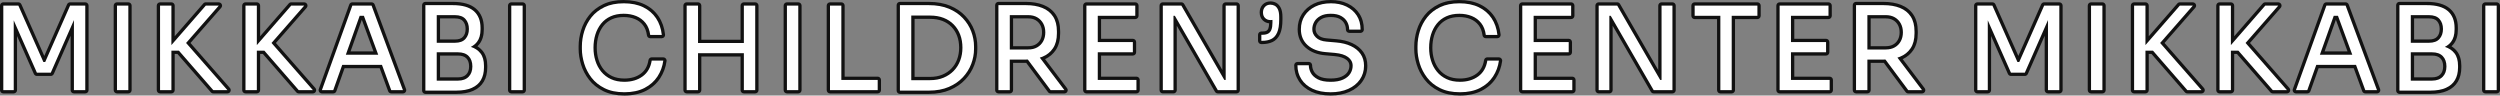
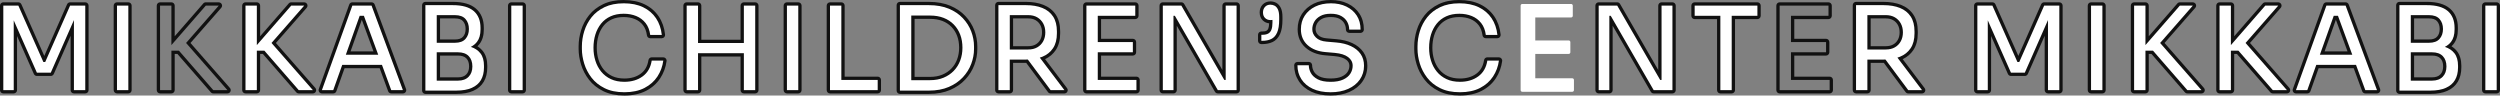
<svg xmlns="http://www.w3.org/2000/svg" id="_レイヤー_2" data-name="レイヤー 2" width="1511.66" height="57.76" viewBox="0 0 1511.66 57.76">
  <rect x="0" y="0" width="1511.66" height="57.76" fill="#808080" stroke="none" />
  <g id="_レイヤー_1-2" data-name="レイヤー 1">
    <g>
      <g>
        <path d="M44.7,55.5c-.55,0-1-.45-1-1V16.89l-12.08,27.44c-.16.36-.52.6-.92.6h-8.4c-.4,0-.75-.23-.91-.6l-12.09-27.31v37.47c0,.55-.45,1-1,1H2c-.55,0-1-.45-1-1V3.4c0-.55.45-1,1-1h9.1c.4,0,.75.23.91.59l14.77,33.29L41.48,3c.16-.36.52-.6.92-.6h9.17c.55,0,1,.45,1,1v51.1c0,.55-.45,1-1,1h-6.86Z" style="fill: #fff; stroke-width: 0px;" />
        <path d="M51.56,3.4v51.1h-6.86V12.14l-14,31.79h-8.4L8.3,12.3v42.2H2V3.4h9.1l15.12,34.09h1.12L42.39,3.4h9.17M51.56,1.4h-9.17c-.79,0-1.51.47-1.83,1.19l-13.78,31.22L12.93,2.59c-.32-.72-1.04-1.19-1.83-1.19H2C.9,1.4,0,2.3,0,3.4v51.1c0,1.1.9,2,2,2h6.3c1.1,0,2-.9,2-2V21.76l10.17,22.98c.32.72,1.04,1.19,1.83,1.19h8.4c.79,0,1.51-.47,1.83-1.19l10.17-23.09v32.85c0,1.1.9,2,2,2h6.86c1.1,0,2-.9,2-2V3.4c0-1.1-.9-2-2-2h0Z" style="fill: #111; stroke-width: 0px;" />
      </g>
      <g>
        <rect x="69.74" y="2.4" width="8.86" height="53.1" rx="1" ry="1" style="fill: #fff; stroke-width: 0px;" />
        <path d="M77.6,3.4v51.1h-6.86V3.4h6.86M77.6,1.4h-6.86c-1.1,0-2,.9-2,2v51.1c0,1.1.9,2,2,2h6.86c1.1,0,2-.9,2-2V3.4c0-1.1-.9-2-2-2h0Z" style="fill: #111; stroke-width: 0px;" />
      </g>
      <g>
-         <path d="M128.98,55.5c-.29,0-.56-.12-.75-.34l-20.49-23.53h-3.1v22.87c0,.55-.45,1-1,1h-6.86c-.55,0-1-.45-1-1V3.4c0-.55.45-1,1-1h6.86c.55,0,1,.45,1,1v21.19L123.68,2.74c.19-.22.46-.34.75-.34h7.84c.39,0,.75.23.91.59s.1.78-.16,1.07l-19.18,21.92,24.43,27.86c.26.29.32.71.16,1.07-.16.36-.52.59-.91.59h-8.54Z" style="fill: #fff; stroke-width: 0px;" />
        <path d="M132.27,3.4l-19.76,22.58,25.01,28.52h-8.54l-20.79-23.87h-4.55v23.87h-6.86V3.4h6.86v23.86L124.43,3.4h7.84M132.27,1.4h-7.84c-.58,0-1.13.25-1.51.69l-17.28,19.83V3.4c0-1.1-.9-2-2-2h-6.86c-1.1,0-2,.9-2,2v51.1c0,1.1.9,2,2,2h6.86c1.1,0,2-.9,2-2v-21.87h1.64l20.19,23.18c.38.44.93.69,1.51.69h8.54c.79,0,1.5-.46,1.82-1.17.32-.72.2-1.55-.32-2.14l-23.85-27.2,18.61-21.26c.52-.59.64-1.43.32-2.14-.32-.71-1.04-1.17-1.82-1.17h0Z" style="fill: #111; stroke-width: 0px;" />
      </g>
      <g>
        <path d="M180.64,55.5c-.29,0-.56-.12-.75-.34l-20.49-23.53h-3.1v22.87c0,.55-.45,1-1,1h-6.86c-.55,0-1-.45-1-1V3.4c0-.55.45-1,1-1h6.86c.55,0,1,.45,1,1v21.19l19.04-21.84c.19-.22.46-.34.75-.34h7.84c.39,0,.75.23.91.59s.1.78-.16,1.07l-19.18,21.92,24.43,27.86c.26.29.32.71.16,1.07-.16.36-.52.59-.91.59h-8.54Z" style="fill: #fff; stroke-width: 0px;" />
        <path d="M183.93,3.4l-19.76,22.58,25.01,28.52h-8.54l-20.79-23.87h-4.55v23.87h-6.86V3.4h6.86v23.86l20.79-23.86h7.84M183.93,1.4h-7.84c-.58,0-1.13.25-1.51.69l-17.28,19.83V3.4c0-1.1-.9-2-2-2h-6.86c-1.1,0-2,.9-2,2v51.1c0,1.1.9,2,2,2h6.86c1.1,0,2-.9,2-2v-21.87h1.64l20.19,23.18c.38.44.93.69,1.51.69h8.54c.79,0,1.5-.46,1.82-1.17.32-.72.2-1.55-.32-2.14l-23.85-27.2,18.61-21.26c.52-.59.64-1.43.32-2.14s-1.04-1.17-1.82-1.17h0Z" style="fill: #111; stroke-width: 0px;" />
      </g>
      <g>
-         <path d="M236.57,55.5c-.42,0-.79-.26-.94-.65l-5.37-14.61h-22.62l-5.19,14.59c-.14.4-.52.67-.94.67h-6.86c-.33,0-.63-.16-.82-.42-.19-.27-.23-.61-.12-.91L212.11,3.06c.14-.4.52-.66.94-.66h11.62c.42,0,.79.26.94.65l18.97,51.1c.11.31.07.65-.12.92-.19.27-.49.43-.82.43h-7.07ZM227.26,32.08l-7.92-21.52h-1.14l-7.66,21.52h16.72Z" style="fill: #fff; stroke-width: 0px;" />
+         <path d="M236.57,55.5c-.42,0-.79-.26-.94-.65l-5.37-14.61h-22.62l-5.19,14.59c-.14.4-.52.67-.94.67h-6.86c-.33,0-.63-.16-.82-.42-.19-.27-.23-.61-.12-.91L212.11,3.06c.14-.4.52-.66.94-.66h11.62l18.97,51.1c.11.31.07.65-.12.92-.19.27-.49.43-.82.43h-7.07ZM227.26,32.08l-7.92-21.52h-1.14l-7.66,21.52h16.72Z" style="fill: #fff; stroke-width: 0px;" />
        <path d="M224.67,3.4l18.97,51.1h-7.07l-5.61-15.26h-24.03l-5.43,15.26h-6.86L213.05,3.4h11.62M209.12,33.08h19.57l-8.65-23.52h-2.55l-8.37,23.52M224.67,1.4h-11.62c-.84,0-1.6.53-1.88,1.32l-18.41,51.1c-.22.61-.13,1.29.25,1.83.37.53.99.85,1.64.85h6.86c.85,0,1.6-.53,1.88-1.33l4.96-13.93h21.22l5.13,13.95c.29.79,1.04,1.31,1.88,1.31h7.07c.65,0,1.27-.32,1.64-.86s.46-1.22.23-1.84L226.55,2.7c-.29-.78-1.04-1.3-1.87-1.3h0ZM211.96,31.08l6.82-19.16,7.05,19.16h-13.87Z" style="fill: #111; stroke-width: 0px;" />
      </g>
      <g>
        <path d="M257.22,55.78c-.55,0-1-.45-1-1V3.12c0-.55.45-1,1-1h16.66c5.82,0,10.25,1.27,13.18,3.77,2.97,2.55,4.48,6.23,4.48,10.94v.98c0,3.34-.77,6.05-2.3,8.06-.65.86-1.43,1.62-2.33,2.27,1.78.86,3.25,2.03,4.39,3.51,1.56,2.01,2.34,4.75,2.34,8.14v.98c0,3.15-.66,5.88-1.96,8.1-1.32,2.25-3.33,3.99-5.99,5.17-2.59,1.15-5.86,1.73-9.72,1.73h-18.76ZM276.96,47.76c2.5,0,4.35-.67,5.69-2.04,1.34-1.38,1.99-3.2,1.99-5.57s-.64-4.23-1.95-5.56c-1.29-1.31-3.22-1.98-5.73-1.98h-11.88v15.15h11.88ZM275.07,24.87c2.58,0,4.48-.67,5.65-2.01,1.22-1.39,1.82-3.13,1.82-5.32s-.59-4-1.82-5.39c-1.17-1.33-3.07-2.01-5.65-2.01h-9.99v14.73h9.99Z" style="fill: #fff; stroke-width: 0px;" />
        <path d="M273.88,3.12c5.6,0,9.78,1.18,12.53,3.53,2.75,2.36,4.13,5.75,4.13,10.18v.98c0,3.13-.7,5.61-2.1,7.46-.98,1.29-2.25,2.3-3.76,3.07,2.47.8,4.41,2.11,5.83,3.93,1.42,1.84,2.13,4.35,2.13,7.52v.98c0,2.99-.61,5.52-1.82,7.59-1.21,2.08-3.06,3.66-5.53,4.76-2.47,1.1-5.58,1.65-9.31,1.65h-18.76V3.12h16.66M264.08,25.87h10.99c2.89,0,5.03-.78,6.4-2.34,1.38-1.56,2.07-3.56,2.07-5.99s-.69-4.49-2.07-6.05c-1.38-1.56-3.51-2.34-6.4-2.34h-10.99v16.73M264.08,48.76h12.88c2.75,0,4.89-.78,6.4-2.34,1.52-1.56,2.27-3.65,2.27-6.26s-.75-4.75-2.24-6.27c-1.49-1.52-3.64-2.27-6.44-2.27h-12.88v17.15M273.88,1.12h-16.66c-1.1,0-2,.9-2,2v51.66c0,1.1.9,2,2,2h18.76c4,0,7.4-.61,10.12-1.82,2.85-1.26,5.02-3.14,6.45-5.58,1.39-2.38,2.09-5.27,2.09-8.6v-.98c0-3.61-.86-6.55-2.55-8.75-.94-1.21-2.08-2.24-3.41-3.07.5-.46.95-.97,1.36-1.5,1.66-2.19,2.51-5.11,2.51-8.66v-.98c0-5.02-1.62-8.96-4.83-11.7-3.11-2.66-7.77-4.02-13.83-4.02h0ZM266.08,11.14h8.99c2.31,0,3.92.55,4.9,1.67,1.05,1.2,1.57,2.75,1.57,4.73s-.51,3.47-1.57,4.66c-.99,1.12-2.59,1.67-4.9,1.67h-8.99v-12.73h0ZM266.08,33.61h10.88c2.26,0,3.9.55,5.02,1.68,1.12,1.14,1.66,2.73,1.66,4.86s-.56,3.69-1.71,4.87c-1.13,1.17-2.76,1.74-4.97,1.74h-10.88v-13.15h0Z" style="fill: #111; stroke-width: 0px;" />
      </g>
      <g>
        <rect x="308.16" y="2.4" width="8.86" height="53.1" rx="1" ry="1" style="fill: #fff; stroke-width: 0px;" />
        <path d="M316.02,3.4v51.1h-6.86V3.4h6.86M316.02,1.4h-6.86c-1.1,0-2,.9-2,2v51.1c0,1.1.9,2,2,2h6.86c1.1,0,2-.9,2-2V3.4c0-1.1-.9-2-2-2h0Z" style="fill: #111; stroke-width: 0px;" />
      </g>
      <g>
        <path d="M377.55,56.76c-4.8,0-8.97-.86-12.38-2.55-3.41-1.69-6.2-3.93-8.29-6.66-2.07-2.7-3.61-5.67-4.57-8.82-.96-3.13-1.44-6.21-1.44-9.15v-1.54c0-3.17.5-6.38,1.48-9.54.99-3.18,2.54-6.12,4.62-8.73,2.09-2.63,4.85-4.77,8.19-6.37,3.34-1.6,7.37-2.41,11.98-2.41s8.81.83,12.2,2.48c3.41,1.66,6.16,4.01,8.16,6.99,2,2.97,3.23,6.51,3.66,10.53.03.28-.06.56-.25.78-.19.21-.46.33-.74.33h-7c-.5,0-.93-.37-.99-.87-.35-2.7-1.22-4.95-2.59-6.68-1.38-1.74-3.14-3.07-5.23-3.93-2.13-.88-4.56-1.32-7.21-1.32-2.87,0-5.42.5-7.56,1.48-2.13.98-3.93,2.37-5.34,4.13-1.43,1.78-2.52,3.87-3.25,6.22-.74,2.37-1.11,4.98-1.11,7.75s.37,5.18,1.11,7.54c.73,2.34,1.85,4.44,3.32,6.24,1.46,1.79,3.31,3.22,5.5,4.24,2.19,1.03,4.8,1.55,7.76,1.55,4.15,0,7.67-1.04,10.47-3.1,2.79-2.05,4.45-4.95,5.06-8.87.08-.49.5-.84.99-.84h7c.29,0,.56.12.75.34.19.22.28.51.24.79-.48,3.63-1.73,7-3.69,10-1.98,3.03-4.74,5.47-8.22,7.27-3.47,1.79-7.71,2.7-12.6,2.7Z" style="fill: #fff; stroke-width: 0px;" />
        <path d="M377.13,2c4.57,0,8.49.79,11.76,2.38,3.27,1.59,5.86,3.8,7.77,6.65,1.91,2.85,3.08,6.21,3.5,10.08h-7c-.37-2.89-1.31-5.29-2.8-7.17-1.49-1.89-3.37-3.3-5.63-4.23-2.26-.93-4.79-1.4-7.6-1.4-3.03,0-5.69.53-7.98,1.58-2.29,1.05-4.19,2.52-5.71,4.41-1.52,1.89-2.66,4.07-3.43,6.54-.77,2.47-1.16,5.16-1.16,8.05s.39,5.37,1.16,7.84c.77,2.47,1.94,4.67,3.5,6.58,1.56,1.91,3.51,3.42,5.84,4.52,2.33,1.1,5.06,1.64,8.19,1.64,4.39,0,8.07-1.1,11.06-3.29,2.99-2.19,4.81-5.37,5.46-9.52h7c-.47,3.5-1.65,6.7-3.53,9.59-1.89,2.89-4.5,5.2-7.84,6.93-3.34,1.73-7.38,2.59-12.15,2.59s-8.65-.82-11.94-2.45c-3.29-1.63-5.94-3.76-7.94-6.37-2.01-2.61-3.48-5.45-4.41-8.51-.93-3.06-1.4-6.01-1.4-8.85v-1.54c0-3.08.48-6.16,1.44-9.24.96-3.08,2.44-5.88,4.44-8.4,2.01-2.52,4.62-4.55,7.84-6.09,3.22-1.54,7.07-2.31,11.55-2.31M377.13,0c-4.76,0-8.94.84-12.41,2.51-3.48,1.66-6.36,3.9-8.54,6.65-2.15,2.7-3.76,5.75-4.79,9.05-1.01,3.26-1.53,6.57-1.53,9.83v1.54c0,3.04.5,6.21,1.49,9.44,1,3.27,2.59,6.35,4.74,9.14,2.18,2.84,5.09,5.18,8.64,6.94,3.55,1.76,7.87,2.66,12.82,2.66s9.45-.95,13.06-2.81c3.63-1.88,6.52-4.44,8.6-7.61,2.05-3.13,3.34-6.64,3.84-10.42.08-.57-.1-1.15-.48-1.58-.38-.43-.93-.68-1.5-.68h-7c-.98,0-1.82.72-1.98,1.69-.57,3.64-2.1,6.33-4.67,8.22-2.62,1.93-5.94,2.9-9.88,2.9-2.82,0-5.29-.49-7.34-1.45-2.05-.96-3.78-2.3-5.15-3.97-1.39-1.7-2.45-3.69-3.14-5.91-.71-2.27-1.06-4.71-1.06-7.25,0-2.68.36-5.18,1.06-7.46.69-2.22,1.73-4.2,3.08-5.89,1.31-1.64,2.99-2.93,4.98-3.84,2.01-.92,4.42-1.39,7.15-1.39,2.52,0,4.82.42,6.83,1.25,1.96.81,3.54,1.99,4.83,3.63,1.26,1.59,2.06,3.67,2.39,6.19.13,1,.98,1.74,1.98,1.74h7c.57,0,1.11-.24,1.49-.66.38-.42.56-.99.5-1.55-.45-4.18-1.74-7.87-3.83-10.98-2.11-3.13-4.98-5.6-8.56-7.33-3.53-1.71-7.78-2.58-12.63-2.58h0Z" style="fill: #111; stroke-width: 0px;" />
      </g>
      <g>
        <path d="M449.79,55.5c-.55,0-1-.45-1-1v-21.33h-25.72v21.33c0,.55-.45,1-1,1h-6.86c-.55,0-1-.45-1-1V3.4c0-.55.45-1,1-1h6.86c.55,0,1,.45,1,1v21.61h25.72V3.4c0-.55.45-1,1-1h6.86c.55,0,1,.45,1,1v51.1c0,.55-.45,1-1,1h-6.86Z" style="fill: #fff; stroke-width: 0px;" />
        <path d="M456.65,3.4v51.1h-6.86v-22.33h-27.72v22.33h-6.86V3.4h6.86v22.61h27.72V3.4h6.86M456.65,1.4h-6.86c-1.1,0-2,.9-2,2v20.61h-23.72V3.4c0-1.1-.9-2-2-2h-6.86c-1.1,0-2,.9-2,2v51.1c0,1.1.9,2,2,2h6.86c1.1,0,2-.9,2-2v-20.33h23.72v20.33c0,1.1.9,2,2,2h6.86c1.1,0,2-.9,2-2V3.4c0-1.1-.9-2-2-2h0Z" style="fill: #111; stroke-width: 0px;" />
      </g>
      <g>
        <rect x="474.83" y="2.4" width="8.86" height="53.1" rx="1" ry="1" style="fill: #fff; stroke-width: 0px;" />
        <path d="M482.69,3.4v51.1h-6.86V3.4h6.86M482.69,1.4h-6.86c-1.1,0-2,.9-2,2v51.1c0,1.1.9,2,2,2h6.86c1.1,0,2-.9,2-2V3.4c0-1.1-.9-2-2-2h0Z" style="fill: #111; stroke-width: 0px;" />
      </g>
      <g>
        <path d="M501.87,55.5c-.55,0-1-.45-1-1V3.4c0-.55.45-1,1-1h6.86c.55,0,1,.45,1,1v43.94h20.98c.55,0,1,.45,1,1v6.16c0,.55-.45,1-1,1h-28.84Z" style="fill: #fff; stroke-width: 0px;" />
        <path d="M508.73,3.4v44.94h21.98v6.16h-28.84V3.4h6.86M508.73,1.4h-6.86c-1.1,0-2,.9-2,2v51.1c0,1.1.9,2,2,2h28.84c1.1,0,2-.9,2-2v-6.16c0-1.1-.9-2-2-2h-19.98V3.4c0-1.1-.9-2-2-2h0Z" style="fill: #111; stroke-width: 0px;" />
      </g>
      <g>
        <path d="M544.15,55.78c-.55,0-1-.45-1-1V3.12c0-.55.45-1,1-1h17.5c4.73,0,8.91.74,12.43,2.21,3.52,1.47,6.5,3.48,8.85,5.98,2.34,2.49,4.12,5.31,5.28,8.38,1.16,3.06,1.74,6.23,1.74,9.42v1.54c0,3.09-.59,6.23-1.74,9.31-1.16,3.1-2.94,5.94-5.28,8.45-2.35,2.52-5.32,4.56-8.84,6.08-3.52,1.52-7.7,2.29-12.44,2.29h-17.5ZM562.35,47.48c2.93,0,5.57-.48,7.84-1.43,2.27-.95,4.22-2.27,5.82-3.93,1.6-1.67,2.83-3.65,3.67-5.89.84-2.26,1.27-4.73,1.27-7.35,0-2.76-.43-5.29-1.27-7.52-.83-2.21-2.07-4.17-3.67-5.81-1.59-1.64-3.55-2.91-5.81-3.79-2.28-.88-4.92-1.33-7.86-1.33h-10.34v37.06h10.34Z" style="fill: #fff; stroke-width: 0px;" />
        <path d="M561.65,3.12c4.62,0,8.63.71,12.04,2.13,3.41,1.42,6.24,3.34,8.5,5.74,2.26,2.4,3.96,5.09,5.08,8.05,1.12,2.96,1.68,5.99,1.68,9.07v1.54c0,2.99-.56,5.97-1.68,8.96s-2.81,5.69-5.08,8.12c-2.26,2.43-5.1,4.38-8.5,5.84-3.41,1.47-7.42,2.21-12.04,2.21h-17.5V3.12h17.5M551.01,48.48h11.34c3.08,0,5.82-.5,8.23-1.51,2.4-1,4.46-2.39,6.16-4.17,1.7-1.77,3-3.85,3.89-6.23.89-2.38,1.33-4.95,1.33-7.7,0-2.89-.44-5.52-1.33-7.88-.89-2.36-2.18-4.41-3.89-6.16-1.7-1.75-3.76-3.09-6.16-4.03-2.4-.93-5.15-1.4-8.23-1.4h-11.34v39.06M561.65,1.12h-17.5c-1.1,0-2,.9-2,2v51.66c0,1.1.9,2,2,2h17.5c4.87,0,9.19-.8,12.83-2.37,3.65-1.57,6.73-3.7,9.18-6.32,2.43-2.61,4.28-5.56,5.49-8.78,1.2-3.2,1.81-6.45,1.81-9.66v-1.54c0-3.31-.61-6.59-1.81-9.77-1.21-3.2-3.06-6.13-5.49-8.71-2.45-2.6-5.54-4.69-9.19-6.21-3.64-1.52-7.95-2.29-12.81-2.29h0ZM553.01,11.42h9.34c2.81,0,5.34.43,7.5,1.26,2.12.82,3.96,2.02,5.45,3.56,1.5,1.54,2.66,3.38,3.45,5.47.8,2.12,1.2,4.53,1.2,7.17,0,2.5-.41,4.86-1.2,7-.79,2.11-1.95,3.98-3.45,5.54-1.5,1.57-3.35,2.81-5.49,3.71-2.15.9-4.65,1.35-7.45,1.35h-9.34V11.42h0Z" style="fill: #111; stroke-width: 0px;" />
      </g>
      <g>
        <path d="M635.29,55.5c-.32,0-.61-.15-.8-.4l-13.47-18.09c-.19,0-.37.02-.56.02h-8.87v17.48c0,.55-.45,1-1,1h-6.86c-.55,0-1-.45-1-1V3.12c0-.55.45-1,1-1h16.73c3.84,0,7.27.59,10.17,1.75,2.98,1.19,5.33,3.06,6.97,5.56,1.64,2.49,2.48,5.71,2.48,9.58v1.12c0,3.87-.85,7.1-2.51,9.59-1.67,2.49-4.01,4.36-6.97,5.55-.07.03-.14.05-.21.08l14.04,18.55c.23.3.27.71.1,1.05s-.52.55-.9.55h-8.33ZM621.71,28.93c1.96,0,3.65-.4,5.03-1.2,1.39-.8,2.43-1.87,3.19-3.28.76-1.41,1.14-3.05,1.14-4.88s-.38-3.47-1.14-4.88c-.75-1.39-1.82-2.51-3.2-3.32-1.38-.81-3.07-1.23-5.02-1.23h-10.13v18.79h10.13Z" style="fill: #fff; stroke-width: 0px;" />
        <path d="M620.45,3.12c3.73,0,7,.56,9.8,1.68,2.8,1.12,4.97,2.85,6.51,5.18,1.54,2.33,2.31,5.34,2.31,9.03v1.12c0,3.69-.78,6.7-2.35,9.03-1.56,2.33-3.73,4.06-6.51,5.18-.47.19-.98.34-1.48.5l14.88,19.66h-8.33l-13.79-18.52c-.35.01-.69.04-1.05.04h-9.87v18.48h-6.86V3.12h16.73M610.58,29.93h11.13c2.15,0,3.99-.44,5.53-1.33s2.73-2.11,3.57-3.68c.84-1.56,1.26-3.35,1.26-5.35s-.42-3.79-1.26-5.36c-.84-1.56-2.03-2.8-3.57-3.71-1.54-.91-3.38-1.36-5.53-1.36h-11.13v20.79M620.45,1.12h-16.73c-1.1,0-2,.9-2,2v51.38c0,1.1.9,2,2,2h6.86c1.1,0,2-.9,2-2v-16.48h7.87s.05,0,.07,0l13.16,17.68c.38.51.97.81,1.6.81h8.33c.76,0,1.45-.43,1.79-1.11.34-.68.26-1.49-.2-2.1l-13.27-17.53c2.68-1.27,4.85-3.11,6.44-5.49,1.78-2.66,2.68-6.07,2.68-10.14v-1.12c0-4.07-.89-7.48-2.64-10.13-1.76-2.67-4.26-4.67-7.44-5.94-3.03-1.21-6.57-1.82-10.54-1.82h0ZM612.58,11.14h9.13c1.77,0,3.29.37,4.51,1.09,1.23.73,2.16,1.69,2.83,2.93.68,1.26,1.02,2.75,1.02,4.41s-.34,3.15-1.02,4.41c-.67,1.24-1.58,2.19-2.81,2.89-1.23.71-2.75,1.06-4.53,1.06h-9.13V11.14h0Z" style="fill: #111; stroke-width: 0px;" />
      </g>
      <g>
        <path d="M656.92,55.5c-.55,0-1-.45-1-1V3.4c0-.55.45-1,1-1h29.54c.55,0,1,.45,1,1v6.16c0,.55-.45,1-1,1h-21.68v13.89h20.21c.55,0,1,.45,1,1v6.16c0,.55-.45,1-1,1h-20.21v14.73h22.38c.55,0,1,.45,1,1v6.16c0,.55-.45,1-1,1h-30.24Z" style="fill: #fff; stroke-width: 0px;" />
        <path d="M686.46,3.4v6.16h-22.68v15.89h21.21v6.16h-21.21v16.73h23.38v6.16h-30.24V3.4h29.54M686.46,1.4h-29.54c-1.1,0-2,.9-2,2v51.1c0,1.1.9,2,2,2h30.24c1.1,0,2-.9,2-2v-6.16c0-1.1-.9-2-2-2h-21.38v-12.73h19.21c1.1,0,2-.9,2-2v-6.16c0-1.1-.9-2-2-2h-19.21v-11.89h20.68c1.1,0,2-.9,2-2V3.4c0-1.1-.9-2-2-2h0Z" style="fill: #111; stroke-width: 0px;" />
      </g>
      <g>
        <path d="M736.37,55.5c-.36,0-.69-.19-.87-.5l-24.94-43.16v42.66c0,.55-.45,1-1,1h-6.44c-.55,0-1-.45-1-1V3.4c0-.55.45-1,1-1h11.2c.36,0,.69.19.87.5l24.94,43.16V3.4c0-.55.45-1,1-1h6.58c.55,0,1,.45,1,1v51.1c0,.55-.45,1-1,1h-11.34Z" style="fill: #fff; stroke-width: 0px;" />
        <path d="M747.71,3.4v51.1h-11.34l-25.97-44.94h-.84v44.94h-6.44V3.4h11.2l25.97,44.94h.84V3.4h6.58M747.71,1.4h-6.58c-1.1,0-2,.9-2,2v38.93l-23.08-39.94c-.36-.62-1.02-1-1.73-1h-11.2c-1.1,0-2,.9-2,2v51.1c0,1.1.9,2,2,2h6.44c1.1,0,2-.9,2-2V15.56l23.08,39.94c.36.62,1.02,1,1.73,1h11.34c1.1,0,2-.9,2-2V3.4c0-1.1-.9-2-2-2h0Z" style="fill: #111; stroke-width: 0px;" />
      </g>
      <g>
        <path d="M762.69,25.68c-.55,0-1-.45-1-1v-3.64c0-.55.45-1,1-1h.63c1.31,0,2.34-.21,3.07-.63.68-.4,1.17-1.01,1.49-1.89.36-.98.54-2.27.54-3.82v-.54c-.06,0-.13,0-.19,0-1.57,0-2.89-.5-3.94-1.5-1.07-1.01-1.61-2.39-1.61-4.12,0-1.61.5-2.96,1.49-4.04,1.01-1.1,2.38-1.65,4.06-1.65,1.05,0,2.05.25,2.99.75.98.52,1.79,1.42,2.39,2.69.58,1.22.87,2.88.87,5.05v1.47c0,3.58-.44,6.31-1.35,8.32-.94,2.08-2.3,3.56-4.06,4.38-1.67.78-3.65,1.18-5.88,1.18h-.49Z" style="fill: #fff; stroke-width: 0px;" />
        <path d="M768.22,2.84c.89,0,1.73.21,2.52.63.79.42,1.45,1.17,1.96,2.24.51,1.07.77,2.61.77,4.62v1.47c0,3.41-.42,6.04-1.26,7.91-.84,1.87-2.03,3.16-3.57,3.89s-3.36,1.08-5.46,1.08h-.49v-3.64h.63c1.49,0,2.68-.26,3.57-.77s1.53-1.32,1.93-2.42c.4-1.1.59-2.49.59-4.17v-1.63c-.4.05-.8.09-1.19.09-1.31,0-2.39-.41-3.25-1.23-.86-.82-1.29-1.95-1.29-3.4,0-1.35.41-2.47,1.23-3.36.82-.89,1.92-1.33,3.32-1.33M768.22.84c-1.95,0-3.61.68-4.8,1.98-1.16,1.26-1.75,2.85-1.75,4.71,0,2.01.65,3.65,1.92,4.85,1.05,1,2.33,1.58,3.81,1.73-.03,1.25-.19,2.28-.47,3.07-.24.65-.57,1.09-1.05,1.36-.56.33-1.45.5-2.57.5h-.63c-1.1,0-2,.9-2,2v3.64c0,1.1.9,2,2,2h.49c2.39,0,4.51-.43,6.31-1.27,1.98-.93,3.51-2.57,4.54-4.88.97-2.15,1.44-5,1.44-8.73v-1.47c0-2.33-.32-4.12-.96-5.48-.7-1.47-1.65-2.52-2.83-3.15-1.08-.57-2.24-.86-3.46-.86h0Z" style="fill: #111; stroke-width: 0px;" />
      </g>
      <g>
        <path d="M804.62,56.76c-4.38,0-8.17-.74-11.27-2.19-3.15-1.48-5.6-3.55-7.28-6.18-1.68-2.62-2.54-5.63-2.54-8.94,0-.55.45-1,1-1h6.86c.55,0,1,.45,1,1,0,1.37.37,2.77,1.11,4.15.72,1.35,1.97,2.51,3.71,3.43,1.78.95,4.27,1.42,7.41,1.42,2.92,0,5.32-.43,7.14-1.27,1.77-.82,3.09-1.9,3.92-3.2.84-1.32,1.24-2.71,1.24-4.26,0-1.79-.76-3.23-2.33-4.42-1.66-1.26-4.17-2.05-7.47-2.36l-5.66-.49c-4.72-.39-8.57-1.89-11.43-4.45-2.91-2.61-4.39-6.09-4.39-10.33,0-3.31.82-6.25,2.44-8.73,1.61-2.48,3.87-4.44,6.73-5.85,2.83-1.39,6.16-2.1,9.89-2.1s6.98.69,9.81,2.06c2.86,1.38,5.13,3.35,6.74,5.85,1.62,2.51,2.43,5.53,2.43,8.98,0,.55-.45,1-1,1h-6.86c-.55,0-1-.45-1-1,0-1.46-.35-2.86-1.04-4.15-.68-1.27-1.76-2.34-3.22-3.17-1.47-.84-3.45-1.27-5.87-1.27s-4.29.41-5.79,1.21c-1.48.79-2.6,1.83-3.31,3.08-.74,1.28-1.09,2.62-1.09,4.09,0,1.61.61,3,1.88,4.26,1.27,1.27,3.22,2.02,5.81,2.23l5.67.49c3.6.29,6.76,1.06,9.4,2.3,2.69,1.26,4.8,2.97,6.28,5.09,1.49,2.15,2.24,4.73,2.24,7.68,0,3.32-.91,6.31-2.7,8.9-1.78,2.57-4.3,4.59-7.49,6.01-3.15,1.4-6.84,2.12-10.98,2.12Z" style="fill: #fff; stroke-width: 0px;" />
        <path d="M804.69,2c3.55,0,6.67.65,9.38,1.96,2.71,1.31,4.82,3.14,6.33,5.5,1.52,2.36,2.28,5.17,2.28,8.44h-6.86c0-1.63-.38-3.17-1.16-4.62-.77-1.45-1.97-2.64-3.6-3.57-1.63-.93-3.76-1.4-6.37-1.4s-4.61.44-6.26,1.33c-1.66.89-2.89,2.04-3.71,3.47-.82,1.42-1.23,2.95-1.23,4.58,0,1.87.72,3.52,2.17,4.97,1.45,1.45,3.59,2.29,6.44,2.52l5.67.49c3.5.28,6.52,1.01,9.06,2.21,2.54,1.19,4.5,2.78,5.88,4.76,1.38,1.98,2.06,4.35,2.06,7.11,0,3.13-.84,5.9-2.52,8.33-1.68,2.43-4.04,4.32-7.07,5.67-3.03,1.35-6.56,2.03-10.57,2.03-4.25,0-7.86-.7-10.85-2.1-2.99-1.4-5.27-3.34-6.86-5.81-1.59-2.47-2.38-5.27-2.38-8.4h6.86c0,1.54.41,3.08,1.22,4.62.82,1.54,2.19,2.82,4.13,3.85,1.94,1.03,4.56,1.54,7.88,1.54,3.08,0,5.6-.46,7.56-1.37s3.41-2.1,4.34-3.57c.93-1.47,1.4-3.07,1.4-4.79,0-2.1-.91-3.84-2.73-5.22-1.82-1.38-4.48-2.23-7.98-2.55l-5.67-.49c-4.53-.37-8.14-1.77-10.85-4.2-2.71-2.43-4.06-5.62-4.06-9.59,0-3.13.76-5.86,2.28-8.19,1.52-2.33,3.63-4.17,6.33-5.5,2.71-1.33,5.86-2,9.45-2M804.69,0c-3.89,0-7.36.74-10.33,2.2-3.02,1.49-5.42,3.57-7.13,6.2-1.72,2.65-2.6,5.78-2.6,9.28,0,4.54,1.59,8.27,4.73,11.08,3.03,2.71,7.07,4.3,12.02,4.7l5.66.49c3.09.29,5.44,1.02,6.95,2.16,1.32,1,1.94,2.15,1.94,3.62,0,1.35-.36,2.57-1.09,3.72-.72,1.13-1.9,2.08-3.49,2.83-1.68.78-3.95,1.18-6.72,1.18-2.97,0-5.3-.44-6.94-1.31-1.57-.83-2.68-1.85-3.3-3.02-.67-1.26-.99-2.46-.99-3.68,0-1.1-.9-2-2-2h-6.86c-1.1,0-2,.9-2,2,0,3.5.91,6.69,2.7,9.48,1.78,2.78,4.37,4.98,7.69,6.54,3.24,1.52,7.18,2.29,11.7,2.29,4.28,0,8.11-.74,11.38-2.2,3.36-1.5,6.02-3.64,7.9-6.36,1.91-2.76,2.88-5.94,2.88-9.47,0-3.15-.81-5.93-2.42-8.24-1.58-2.27-3.82-4.1-6.68-5.43-2.75-1.29-6.03-2.09-9.75-2.39l-5.66-.49c-2.36-.19-4.1-.85-5.2-1.94-1.07-1.07-1.58-2.23-1.58-3.56s.31-2.46.96-3.59c.63-1.1,1.59-1.98,2.92-2.7,1.36-.73,3.15-1.09,5.32-1.09s4.06.38,5.38,1.14c1.31.75,2.24,1.66,2.83,2.77.62,1.16.92,2.37.92,3.68,0,1.1.9,2,2,2h6.86c1.1,0,2-.9,2-2,0-3.64-.87-6.84-2.59-9.52-1.71-2.66-4.12-4.75-7.15-6.21-2.97-1.43-6.42-2.16-10.25-2.16h0Z" style="fill: #111; stroke-width: 0px;" />
      </g>
      <g>
        <path d="M882.81,56.76c-4.8,0-8.97-.86-12.38-2.55-3.41-1.69-6.2-3.93-8.29-6.66-2.07-2.7-3.61-5.66-4.57-8.82-.96-3.13-1.44-6.21-1.44-9.15v-1.54c0-3.17.5-6.38,1.48-9.54.99-3.18,2.54-6.12,4.62-8.73,2.09-2.63,4.85-4.77,8.19-6.37,3.34-1.6,7.37-2.41,11.98-2.41s8.81.83,12.2,2.48c3.41,1.66,6.16,4.01,8.16,6.99,2,2.97,3.23,6.51,3.66,10.53.03.28-.06.56-.25.78s-.46.33-.74.33h-7c-.5,0-.93-.37-.99-.87-.35-2.7-1.22-4.95-2.59-6.68-1.38-1.74-3.14-3.07-5.23-3.93-2.13-.88-4.56-1.32-7.21-1.32-2.87,0-5.42.5-7.56,1.48-2.13.98-3.93,2.37-5.34,4.13-1.43,1.78-2.53,3.87-3.25,6.22-.74,2.37-1.11,4.97-1.11,7.75s.37,5.18,1.11,7.54c.73,2.34,1.84,4.44,3.32,6.25,1.46,1.79,3.31,3.22,5.5,4.24,2.19,1.03,4.8,1.55,7.77,1.55,4.15,0,7.67-1.04,10.47-3.1,2.79-2.05,4.45-4.95,5.06-8.87.08-.49.5-.84.99-.84h7c.29,0,.56.12.75.34.19.22.28.51.24.79-.48,3.63-1.73,7-3.69,10-1.98,3.03-4.74,5.47-8.22,7.27-3.47,1.79-7.71,2.7-12.6,2.7Z" style="fill: #fff; stroke-width: 0px;" />
        <path d="M882.39,2c4.57,0,8.49.79,11.76,2.38,3.27,1.59,5.86,3.8,7.77,6.65,1.91,2.85,3.08,6.21,3.5,10.08h-7c-.37-2.89-1.31-5.29-2.8-7.17-1.49-1.89-3.37-3.3-5.63-4.23-2.26-.93-4.79-1.4-7.59-1.4-3.03,0-5.69.53-7.98,1.58-2.29,1.05-4.19,2.52-5.71,4.41-1.52,1.89-2.66,4.07-3.43,6.54-.77,2.47-1.16,5.16-1.16,8.05s.38,5.37,1.16,7.84c.77,2.47,1.94,4.67,3.5,6.58,1.56,1.91,3.51,3.42,5.84,4.52,2.33,1.1,5.06,1.64,8.19,1.64,4.39,0,8.07-1.1,11.06-3.29,2.99-2.19,4.81-5.37,5.46-9.52h7c-.47,3.5-1.64,6.7-3.54,9.59-1.89,2.89-4.5,5.2-7.84,6.93-3.34,1.73-7.38,2.59-12.14,2.59s-8.65-.82-11.94-2.45c-3.29-1.63-5.94-3.76-7.94-6.37-2.01-2.61-3.48-5.45-4.41-8.51-.93-3.06-1.4-6.01-1.4-8.85v-1.54c0-3.08.48-6.16,1.44-9.24.96-3.08,2.44-5.88,4.44-8.4,2.01-2.52,4.62-4.55,7.84-6.09,3.22-1.54,7.07-2.31,11.55-2.31M882.39,0c-4.76,0-8.94.84-12.41,2.51-3.48,1.67-6.36,3.9-8.54,6.65-2.15,2.7-3.77,5.75-4.79,9.05-1.01,3.26-1.53,6.57-1.53,9.83v1.54c0,3.04.5,6.21,1.49,9.44,1,3.27,2.59,6.35,4.74,9.14,2.18,2.84,5.09,5.18,8.64,6.94,3.55,1.76,7.87,2.66,12.82,2.66s9.45-.95,13.06-2.81c3.63-1.88,6.52-4.44,8.6-7.61,2.05-3.13,3.34-6.64,3.84-10.42.08-.57-.1-1.15-.48-1.58-.38-.43-.93-.68-1.5-.68h-7c-.98,0-1.82.72-1.98,1.69-.57,3.65-2.1,6.33-4.67,8.22-2.62,1.93-5.94,2.9-9.88,2.9-2.82,0-5.29-.49-7.34-1.45-2.05-.96-3.78-2.3-5.15-3.97-1.39-1.71-2.45-3.69-3.14-5.91-.71-2.27-1.07-4.71-1.07-7.25,0-2.68.36-5.19,1.06-7.46.69-2.22,1.73-4.2,3.08-5.89,1.31-1.64,2.99-2.93,4.98-3.84,2.01-.92,4.42-1.39,7.15-1.39,2.52,0,4.82.42,6.83,1.25,1.96.81,3.54,1.99,4.83,3.63,1.26,1.59,2.06,3.67,2.39,6.19.13,1,.98,1.74,1.98,1.74h7c.57,0,1.11-.24,1.49-.66s.56-.99.5-1.55c-.45-4.18-1.74-7.87-3.83-10.98-2.11-3.13-4.98-5.6-8.56-7.33-3.53-1.71-7.78-2.58-12.63-2.58h0Z" style="fill: #111; stroke-width: 0px;" />
      </g>
      <g>
        <path d="M920.47,55.5c-.55,0-1-.45-1-1V3.4c0-.55.45-1,1-1h29.54c.55,0,1,.45,1,1v6.16c0,.55-.45,1-1,1h-21.68v13.89h20.21c.55,0,1,.45,1,1v6.16c0,.55-.45,1-1,1h-20.21v14.73h22.38c.55,0,1,.45,1,1v6.16c0,.55-.45,1-1,1h-30.24Z" style="fill: #fff; stroke-width: 0px;" />
-         <path d="M950.01,3.4v6.16h-22.68v15.89h21.21v6.16h-21.21v16.73h23.38v6.16h-30.24V3.4h29.54M950.01,1.4h-29.54c-1.1,0-2,.9-2,2v51.1c0,1.1.9,2,2,2h30.24c1.1,0,2-.9,2-2v-6.16c0-1.1-.9-2-2-2h-21.38v-12.73h19.21c1.1,0,2-.9,2-2v-6.16c0-1.1-.9-2-2-2h-19.21v-11.89h20.68c1.1,0,2-.9,2-2V3.4c0-1.1-.9-2-2-2h0Z" style="fill: #111; stroke-width: 0px;" />
      </g>
      <g>
        <path d="M999.92,55.5c-.36,0-.69-.19-.87-.5l-24.94-43.16v42.66c0,.55-.45,1-1,1h-6.44c-.55,0-1-.45-1-1V3.4c0-.55.45-1,1-1h11.2c.36,0,.69.19.87.5l24.94,43.16V3.4c0-.55.45-1,1-1h6.58c.55,0,1,.45,1,1v51.1c0,.55-.45,1-1,1h-11.34Z" style="fill: #fff; stroke-width: 0px;" />
        <path d="M1011.26,3.4v51.1h-11.34l-25.97-44.94h-.84v44.94h-6.44V3.4h11.2l25.97,44.94h.84V3.4h6.58M1011.26,1.4h-6.58c-1.1,0-2,.9-2,2v38.93l-23.08-39.94c-.36-.62-1.02-1-1.73-1h-11.2c-1.1,0-2,.9-2,2v51.1c0,1.1.9,2,2,2h6.44c1.1,0,2-.9,2-2V15.56l23.08,39.94c.36.62,1.02,1,1.73,1h11.34c1.1,0,2-.9,2-2V3.4c0-1.1-.9-2-2-2h0Z" style="fill: #111; stroke-width: 0px;" />
      </g>
      <g>
        <path d="M1040.24,55.5c-.55,0-1-.45-1-1V10.56h-14.54c-.55,0-1-.45-1-1V3.4c0-.55.45-1,1-1h37.94c.55,0,1,.45,1,1v6.16c0,.55-.45,1-1,1h-14.54v43.94c0,.55-.45,1-1,1h-6.86Z" style="fill: #fff; stroke-width: 0px;" />
        <path d="M1062.64,3.4v6.16h-15.54v44.94h-6.86V9.56h-15.54V3.4h37.94M1062.64,1.4h-37.94c-1.1,0-2,.9-2,2v6.16c0,1.1.9,2,2,2h13.54v42.94c0,1.1.9,2,2,2h6.86c1.1,0,2-.9,2-2V11.56h13.54c1.1,0,2-.9,2-2V3.4c0-1.1-.9-2-2-2h0Z" style="fill: #111; stroke-width: 0px;" />
      </g>
      <g>
-         <path d="M1076.08,55.5c-.55,0-1-.45-1-1V3.4c0-.55.45-1,1-1h29.54c.55,0,1,.45,1,1v6.16c0,.55-.45,1-1,1h-21.68v13.89h20.21c.55,0,1,.45,1,1v6.16c0,.55-.45,1-1,1h-20.21v14.73h22.38c.55,0,1,.45,1,1v6.16c0,.55-.45,1-1,1h-30.24Z" style="fill: #fff; stroke-width: 0px;" />
        <path d="M1105.62,3.4v6.16h-22.68v15.89h21.21v6.16h-21.21v16.73h23.38v6.16h-30.24V3.4h29.54M1105.62,1.4h-29.54c-1.1,0-2,.9-2,2v51.1c0,1.1.9,2,2,2h30.24c1.1,0,2-.9,2-2v-6.16c0-1.1-.9-2-2-2h-21.38v-12.73h19.21c1.1,0,2-.9,2-2v-6.16c0-1.1-.9-2-2-2h-19.21v-11.89h20.68c1.1,0,2-.9,2-2V3.4c0-1.1-.9-2-2-2h0Z" style="fill: #111; stroke-width: 0px;" />
      </g>
      <g>
        <path d="M1153.85,55.5c-.32,0-.61-.15-.8-.4l-13.47-18.09c-.18,0-.37.02-.56.02h-8.87v17.48c0,.55-.45,1-1,1h-6.86c-.55,0-1-.45-1-1V3.12c0-.55.45-1,1-1h16.73c3.84,0,7.27.59,10.17,1.75,2.98,1.19,5.33,3.06,6.97,5.56,1.64,2.49,2.47,5.71,2.47,9.58v1.12c0,3.87-.85,7.1-2.51,9.59-1.67,2.49-4.01,4.36-6.97,5.55-.07.03-.14.05-.21.08l14.04,18.55c.23.3.27.71.1,1.05s-.52.55-.9.55h-8.33ZM1140.27,28.93c1.96,0,3.65-.4,5.03-1.2,1.39-.8,2.43-1.87,3.19-3.28s1.14-3.05,1.14-4.88-.38-3.47-1.14-4.88c-.75-1.39-1.82-2.51-3.2-3.32-1.38-.81-3.07-1.23-5.02-1.23h-10.13v18.79h10.13Z" style="fill: #fff; stroke-width: 0px;" />
        <path d="M1139.01,3.12c3.73,0,7,.56,9.8,1.68,2.8,1.12,4.97,2.85,6.51,5.18,1.54,2.33,2.31,5.34,2.31,9.03v1.12c0,3.69-.78,6.7-2.34,9.03-1.56,2.33-3.73,4.06-6.51,5.18-.47.19-.98.34-1.48.5l14.88,19.66h-8.33l-13.79-18.52c-.35.01-.69.04-1.05.04h-9.87v18.48h-6.86V3.12h16.73M1129.14,29.93h11.13c2.15,0,3.99-.44,5.53-1.33s2.73-2.11,3.57-3.68c.84-1.56,1.26-3.35,1.26-5.35s-.42-3.79-1.26-5.36c-.84-1.56-2.03-2.8-3.57-3.71-1.54-.91-3.38-1.36-5.53-1.36h-11.13v20.79M1139.01,1.12h-16.73c-1.1,0-2,.9-2,2v51.38c0,1.1.9,2,2,2h6.86c1.1,0,2-.9,2-2v-16.48h7.87s.05,0,.07,0l13.16,17.68c.38.51.97.81,1.6.81h8.33c.76,0,1.45-.43,1.79-1.11s.26-1.49-.2-2.1l-13.27-17.53c2.68-1.27,4.85-3.11,6.44-5.49,1.78-2.66,2.68-6.07,2.68-10.14v-1.12c0-4.07-.89-7.48-2.64-10.13-1.76-2.67-4.26-4.67-7.44-5.94-3.02-1.21-6.57-1.82-10.54-1.82h0ZM1131.14,11.14h9.13c1.77,0,3.29.37,4.51,1.09,1.23.73,2.15,1.69,2.82,2.93.68,1.26,1.02,2.75,1.02,4.41s-.34,3.15-1.02,4.41c-.67,1.24-1.58,2.19-2.81,2.89-1.23.71-2.75,1.06-4.53,1.06h-9.13V11.14h0Z" style="fill: #111; stroke-width: 0px;" />
      </g>
      <g>
        <path d="M1238.34,55.5c-.55,0-1-.45-1-1V16.89l-12.08,27.44c-.16.36-.52.6-.92.6h-8.4c-.4,0-.75-.23-.91-.6l-12.09-27.31v37.47c0,.55-.45,1-1,1h-6.3c-.55,0-1-.45-1-1V3.4c0-.55.45-1,1-1h9.1c.4,0,.75.23.91.59l14.77,33.29,14.7-33.29c.16-.36.52-.6.92-.6h9.17c.55,0,1,.45,1,1v51.1c0,.55-.45,1-1,1h-6.86Z" style="fill: #fff; stroke-width: 0px;" />
        <path d="M1245.2,3.4v51.1h-6.86V12.14l-14,31.79h-8.4l-14-31.64v42.21h-6.3V3.4h9.1l15.12,34.09h1.12l15.05-34.09h9.17M1245.2,1.4h-9.17c-.79,0-1.51.47-1.83,1.19l-13.78,31.22-13.85-31.22c-.32-.72-1.04-1.19-1.83-1.19h-9.1c-1.1,0-2,.9-2,2v51.1c0,1.1.9,2,2,2h6.3c1.1,0,2-.9,2-2V21.76l10.17,22.98c.32.72,1.04,1.19,1.83,1.19h8.4c.79,0,1.51-.47,1.83-1.19l10.17-23.09v32.85c0,1.1.9,2,2,2h6.86c1.1,0,2-.9,2-2V3.4c0-1.1-.9-2-2-2h0Z" style="fill: #111; stroke-width: 0px;" />
      </g>
      <g>
        <rect x="1263.38" y="2.4" width="8.86" height="53.1" rx="1" ry="1" style="fill: #fff; stroke-width: 0px;" />
        <path d="M1271.24,3.4v51.1h-6.86V3.4h6.86M1271.24,1.4h-6.86c-1.1,0-2,.9-2,2v51.1c0,1.1.9,2,2,2h6.86c1.1,0,2-.9,2-2V3.4c0-1.1-.9-2-2-2h0Z" style="fill: #111; stroke-width: 0px;" />
      </g>
      <g>
        <path d="M1322.62,55.5c-.29,0-.56-.12-.75-.34l-20.49-23.53h-3.09v22.87c0,.55-.45,1-1,1h-6.86c-.55,0-1-.45-1-1V3.4c0-.55.45-1,1-1h6.86c.55,0,1,.45,1,1v21.19l19.04-21.84c.19-.22.46-.34.75-.34h7.84c.39,0,.75.23.91.59.16.36.1.78-.16,1.07l-19.18,21.92,24.43,27.86c.26.29.32.71.16,1.07-.16.36-.52.59-.91.59h-8.54Z" style="fill: #fff; stroke-width: 0px;" />
        <path d="M1325.91,3.4l-19.76,22.58,25.01,28.52h-8.54l-20.79-23.87h-4.55v23.87h-6.86V3.4h6.86v23.86l20.79-23.86h7.84M1325.91,1.4h-7.84c-.58,0-1.13.25-1.51.69l-17.28,19.83V3.4c0-1.1-.9-2-2-2h-6.86c-1.1,0-2,.9-2,2v51.1c0,1.1.9,2,2,2h6.86c1.1,0,2-.9,2-2v-21.87h1.64l20.19,23.18c.38.44.93.69,1.51.69h8.54c.79,0,1.5-.46,1.82-1.17s.2-1.55-.32-2.14l-23.85-27.2,18.61-21.26c.52-.59.64-1.43.32-2.14s-1.04-1.17-1.82-1.17h0Z" style="fill: #111; stroke-width: 0px;" />
      </g>
      <g>
        <path d="M1374.28,55.5c-.29,0-.56-.12-.75-.34l-20.49-23.53h-3.09v22.87c0,.55-.45,1-1,1h-6.86c-.55,0-1-.45-1-1V3.4c0-.55.45-1,1-1h6.86c.55,0,1,.45,1,1v21.19l19.04-21.84c.19-.22.46-.34.75-.34h7.84c.39,0,.75.23.91.59.16.36.1.78-.16,1.07l-19.18,21.92,24.43,27.86c.26.29.32.71.16,1.07-.16.36-.52.59-.91.59h-8.54Z" style="fill: #fff; stroke-width: 0px;" />
        <path d="M1377.57,3.4l-19.76,22.58,25.01,28.52h-8.54l-20.79-23.87h-4.55v23.87h-6.86V3.4h6.86v23.86l20.79-23.86h7.84M1377.57,1.4h-7.84c-.58,0-1.13.25-1.51.69l-17.28,19.83V3.4c0-1.1-.9-2-2-2h-6.86c-1.1,0-2,.9-2,2v51.1c0,1.1.9,2,2,2h6.86c1.1,0,2-.9,2-2v-21.87h1.64l20.19,23.18c.38.44.93.69,1.51.69h8.54c.79,0,1.5-.46,1.82-1.17.32-.72.2-1.55-.32-2.14l-23.85-27.2,18.61-21.26c.52-.59.64-1.43.32-2.14-.32-.71-1.04-1.17-1.82-1.17h0Z" style="fill: #111; stroke-width: 0px;" />
      </g>
      <g>
        <path d="M1430.21,55.5c-.42,0-.79-.26-.94-.65l-5.37-14.61h-22.62l-5.19,14.59c-.14.4-.52.67-.94.67h-6.86c-.33,0-.63-.16-.82-.42s-.23-.61-.12-.91l18.41-51.1c.14-.4.52-.66.94-.66h11.62c.42,0,.79.26.94.65l18.97,51.1c.11.31.07.65-.12.92-.19.27-.49.43-.82.43h-7.07ZM1420.9,32.08l-7.92-21.52h-1.14l-7.66,21.52h16.72Z" style="fill: #fff; stroke-width: 0px;" />
        <path d="M1418.31,3.4l18.97,51.1h-7.07l-5.61-15.26h-24.03l-5.43,15.26h-6.86l18.41-51.1h11.62M1402.76,33.08h19.57l-8.65-23.52h-2.55l-8.37,23.52M1418.31,1.4h-11.62c-.84,0-1.6.53-1.88,1.32l-18.41,51.1c-.22.61-.13,1.29.25,1.83.37.53.99.85,1.64.85h6.86c.85,0,1.6-.53,1.88-1.33l4.96-13.93h21.22l5.13,13.95c.29.79,1.04,1.31,1.88,1.31h7.07c.65,0,1.27-.32,1.64-.86s.46-1.22.23-1.84l-18.97-51.1c-.29-.78-1.04-1.3-1.88-1.3h0ZM1405.6,31.08l6.82-19.16,7.05,19.16h-13.87Z" style="fill: #111; stroke-width: 0px;" />
      </g>
      <g>
        <path d="M1450.86,55.78c-.55,0-1-.45-1-1V3.12c0-.55.45-1,1-1h16.66c5.82,0,10.25,1.27,13.18,3.77,2.97,2.55,4.48,6.23,4.48,10.94v.98c0,3.34-.78,6.05-2.3,8.06-.65.86-1.43,1.62-2.33,2.27,1.78.86,3.25,2.03,4.39,3.51,1.56,2.01,2.34,4.75,2.34,8.14v.98c0,3.15-.66,5.88-1.96,8.1-1.32,2.25-3.33,3.99-5.99,5.17-2.59,1.15-5.86,1.73-9.72,1.73h-18.76ZM1470.6,47.76c2.5,0,4.36-.67,5.69-2.04,1.34-1.38,1.99-3.2,1.99-5.57s-.64-4.23-1.95-5.56c-1.31-1.33-3.18-1.98-5.73-1.98h-11.88v15.15h11.88ZM1468.71,24.87c2.58,0,4.48-.67,5.66-2.01,1.22-1.39,1.82-3.13,1.82-5.32s-.59-4-1.82-5.39c-1.17-1.33-3.07-2.01-5.65-2.01h-9.99v14.73h9.99Z" style="fill: #fff; stroke-width: 0px;" />
        <path d="M1467.52,3.12c5.6,0,9.78,1.18,12.53,3.53,2.75,2.36,4.13,5.75,4.13,10.18v.98c0,3.13-.7,5.61-2.1,7.46-.98,1.29-2.24,2.3-3.76,3.07,2.47.8,4.41,2.11,5.83,3.93,1.42,1.84,2.13,4.35,2.13,7.52v.98c0,2.99-.61,5.52-1.82,7.59-1.21,2.08-3.06,3.66-5.53,4.76-2.47,1.1-5.58,1.65-9.31,1.65h-18.76V3.12h16.66M1457.72,25.87h10.99c2.89,0,5.03-.78,6.41-2.34,1.38-1.56,2.07-3.56,2.07-5.99s-.69-4.49-2.07-6.05c-1.38-1.56-3.51-2.34-6.41-2.34h-10.99v16.73M1457.72,48.76h12.88c2.75,0,4.89-.78,6.41-2.34,1.52-1.56,2.27-3.65,2.27-6.26s-.75-4.75-2.24-6.27c-1.49-1.52-3.64-2.27-6.44-2.27h-12.88v17.15M1467.52,1.12h-16.66c-1.1,0-2,.9-2,2v51.66c0,1.1.9,2,2,2h18.76c4,0,7.4-.61,10.12-1.82,2.85-1.26,5.02-3.14,6.45-5.58,1.39-2.38,2.09-5.27,2.09-8.6v-.98c0-3.61-.86-6.55-2.55-8.75-.94-1.21-2.08-2.24-3.41-3.07.5-.46.95-.97,1.36-1.5,1.66-2.19,2.51-5.1,2.51-8.66v-.98c0-5.02-1.62-8.96-4.83-11.7-3.12-2.66-7.77-4.02-13.83-4.02h0ZM1459.72,11.14h8.99c2.31,0,3.92.55,4.9,1.67,1.05,1.2,1.57,2.75,1.57,4.73s-.51,3.47-1.57,4.66c-.99,1.12-2.59,1.67-4.9,1.67h-8.99v-12.73h0ZM1459.72,33.61h10.88c2.26,0,3.9.55,5.02,1.68,1.12,1.14,1.66,2.73,1.66,4.86s-.56,3.69-1.71,4.87c-1.13,1.17-2.76,1.74-4.97,1.74h-10.88v-13.15h0Z" style="fill: #111; stroke-width: 0px;" />
      </g>
      <g>
        <rect x="1501.8" y="2.4" width="8.86" height="53.1" rx="1" ry="1" style="fill: #fff; stroke-width: 0px;" />
        <path d="M1509.66,3.4v51.1h-6.86V3.4h6.86M1509.66,1.4h-6.86c-1.1,0-2,.9-2,2v51.1c0,1.1.9,2,2,2h6.86c1.1,0,2-.9,2-2V3.4c0-1.1-.9-2-2-2h0Z" style="fill: #111; stroke-width: 0px;" />
      </g>
    </g>
  </g>
</svg>